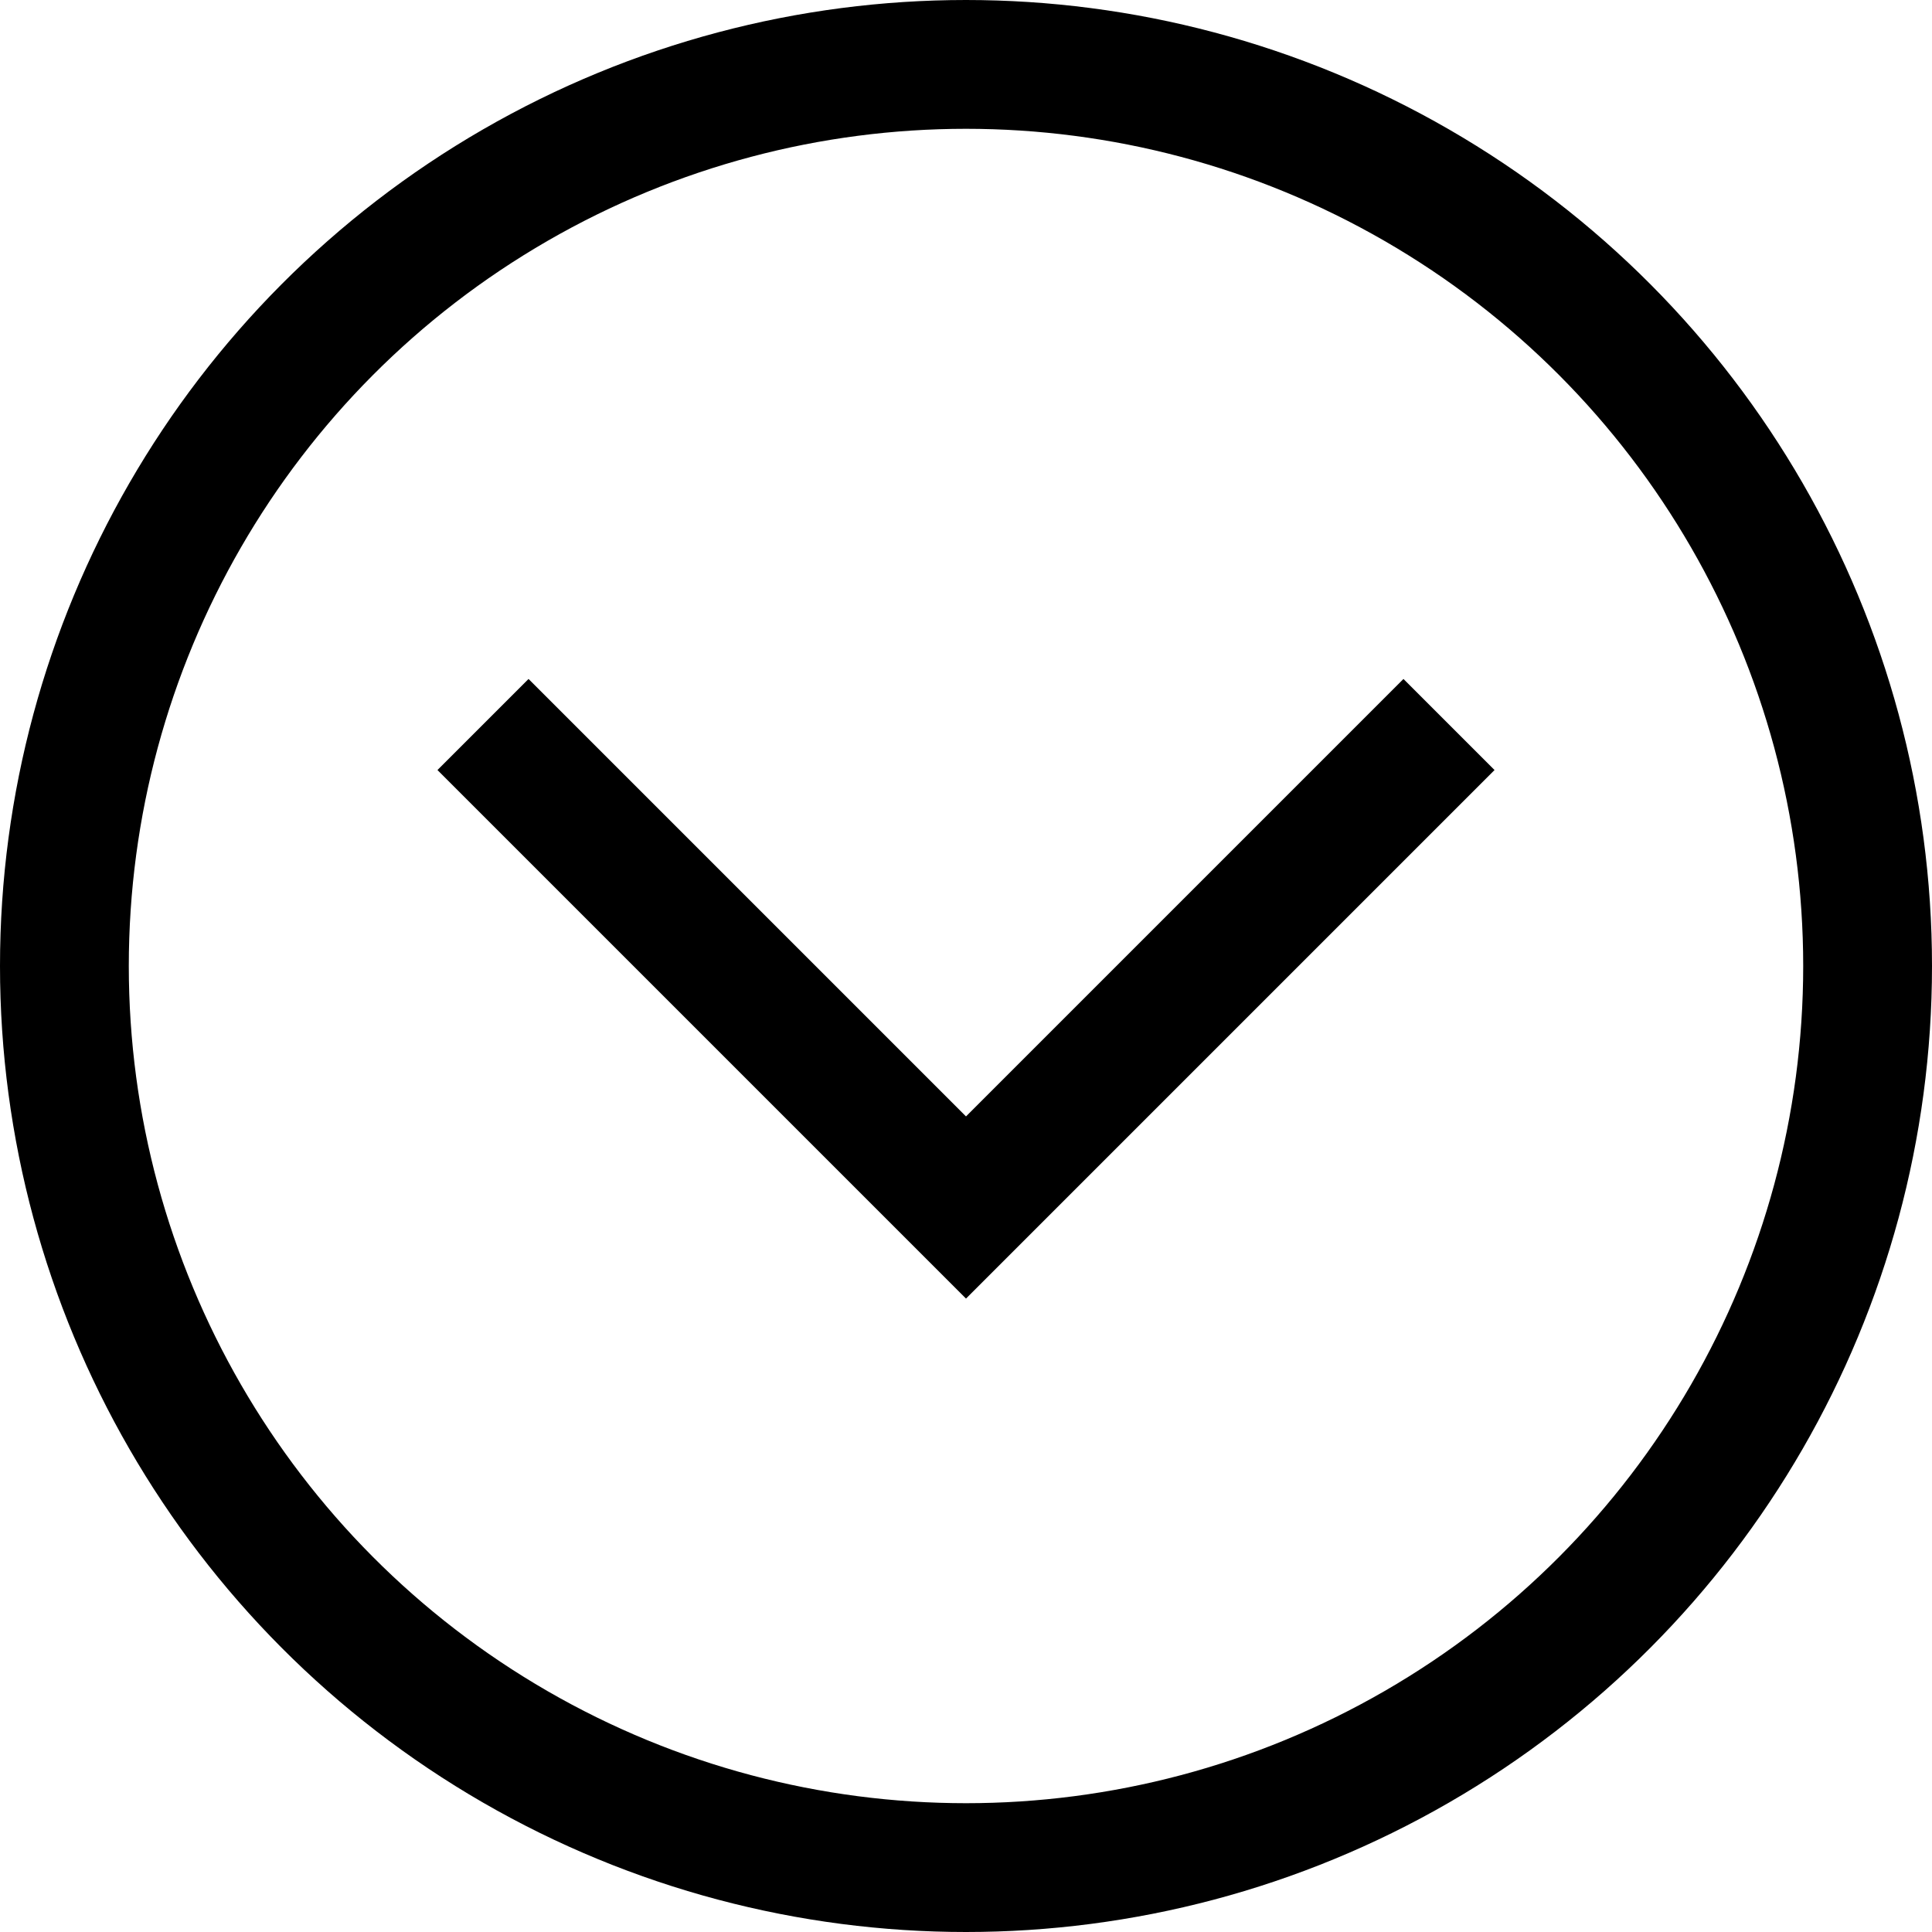
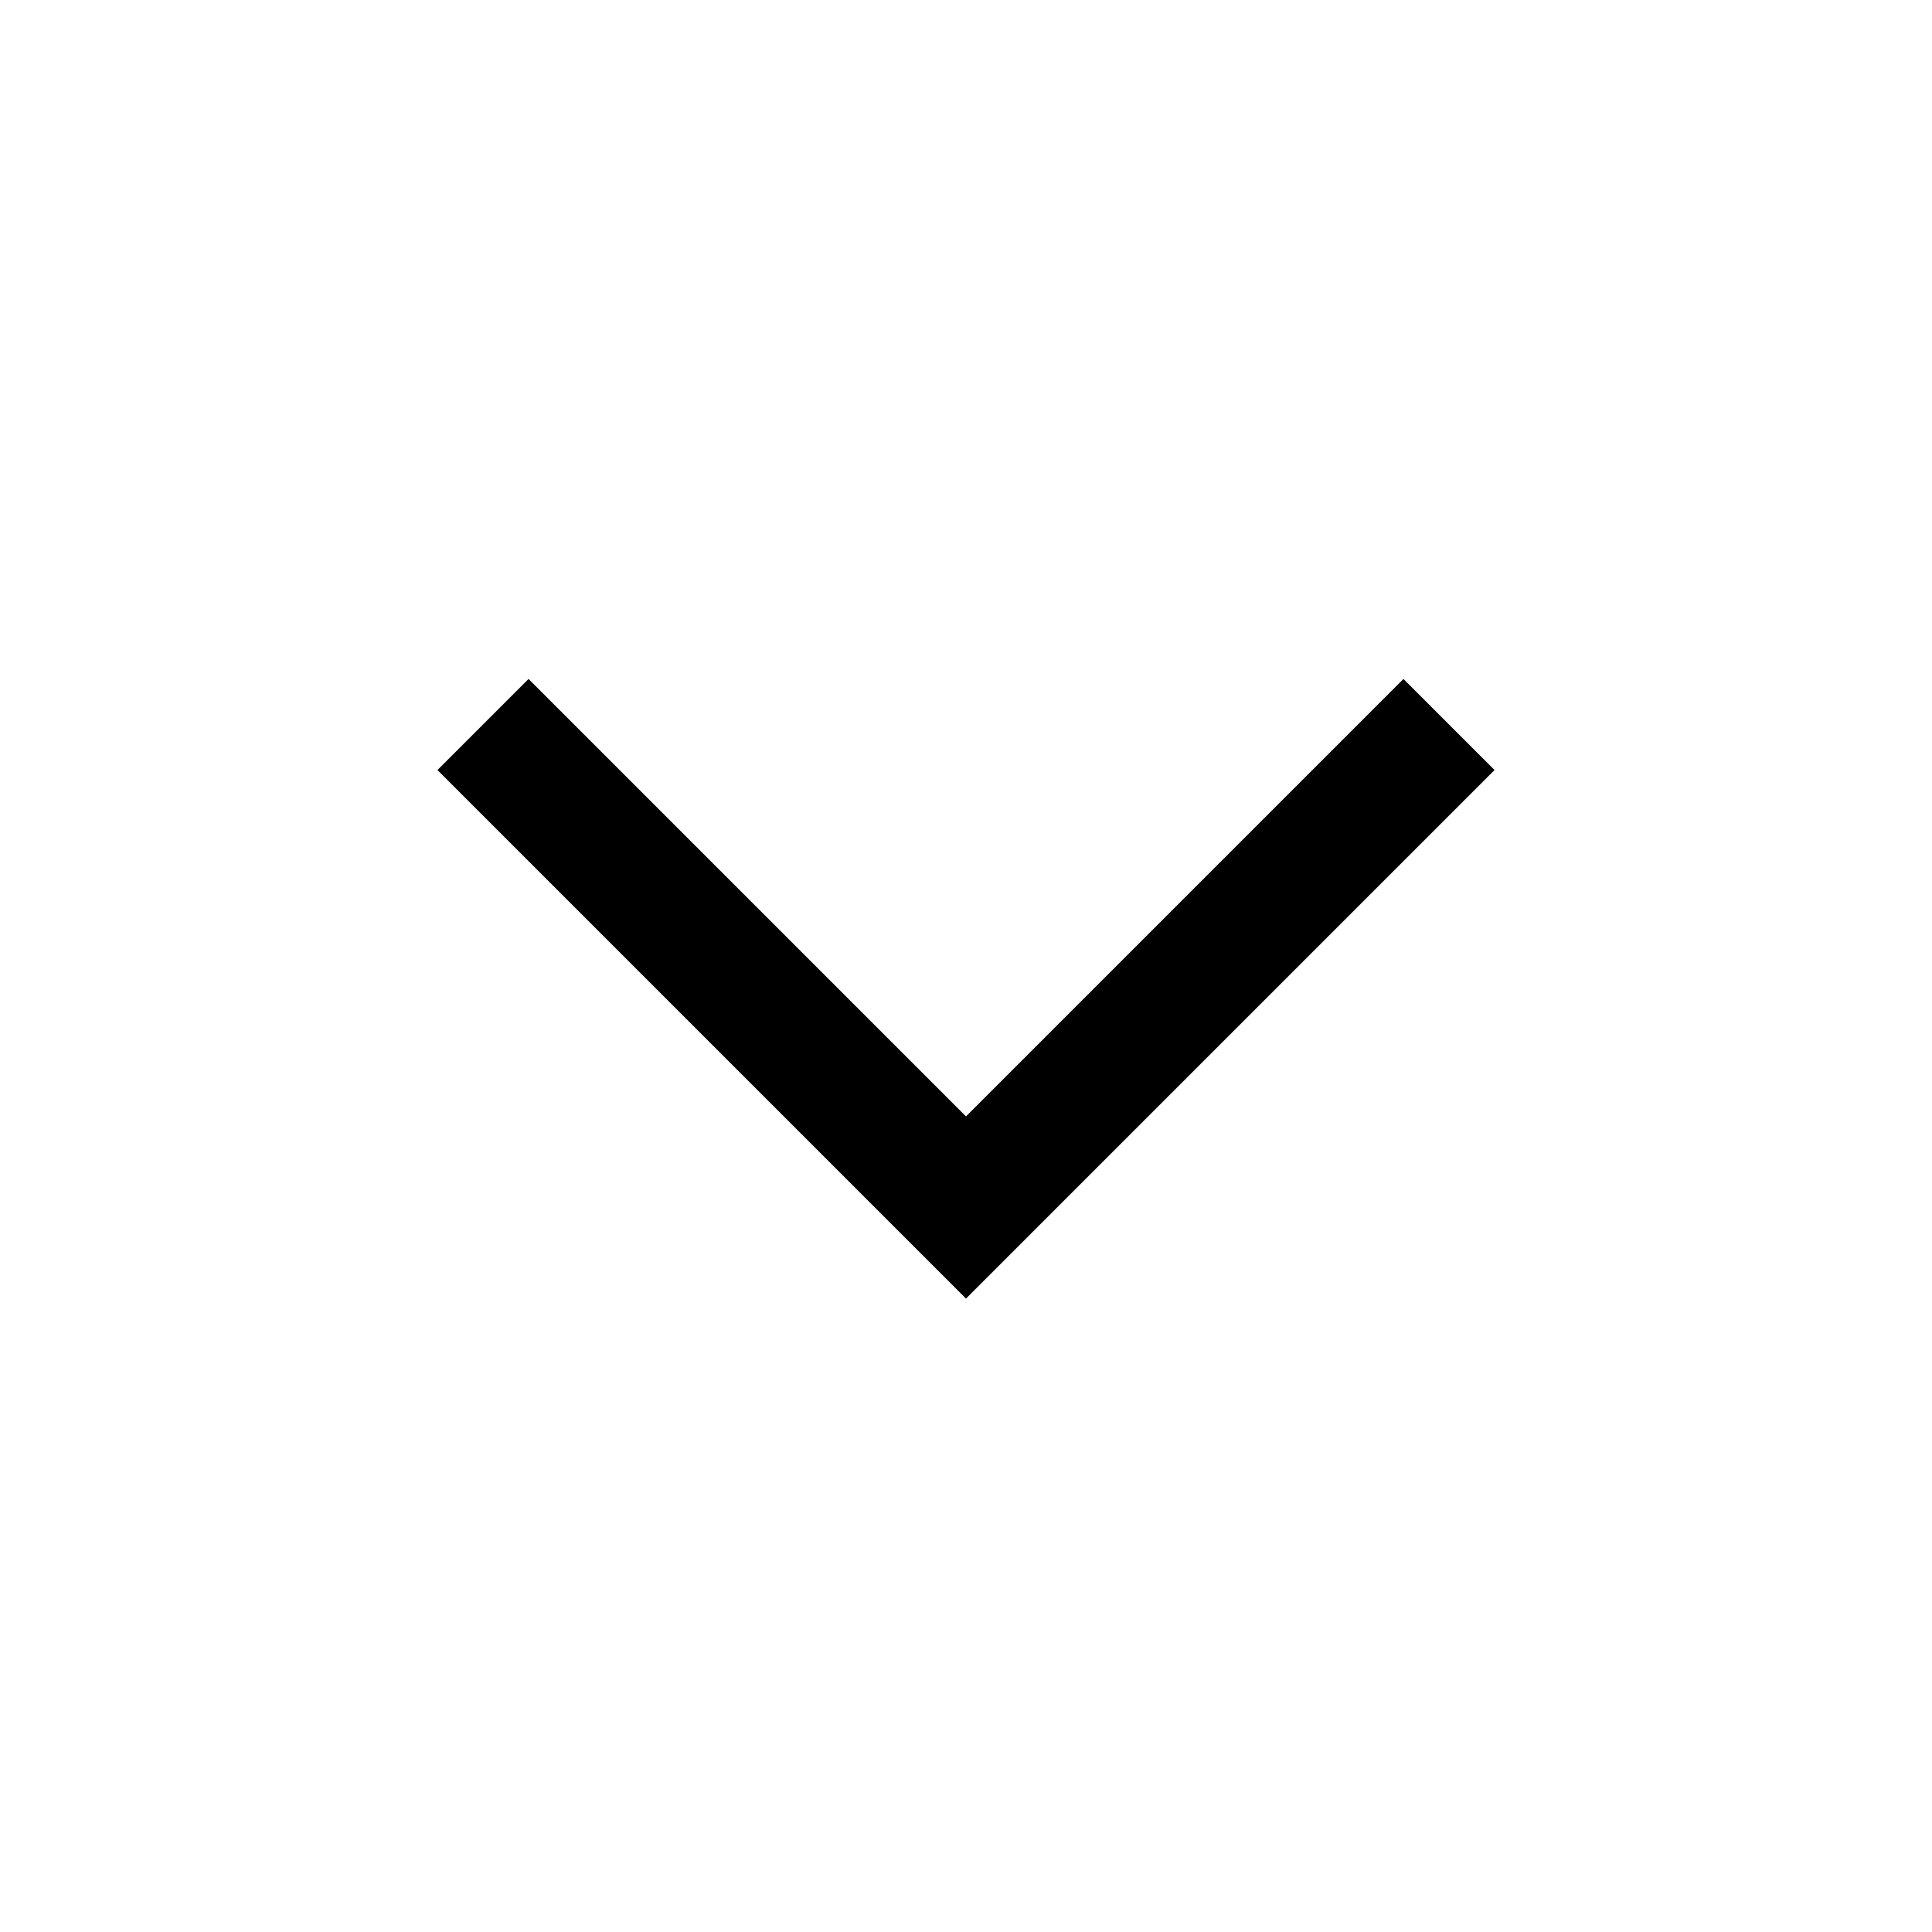
<svg xmlns="http://www.w3.org/2000/svg" width="60px" height="60px" viewBox="0 0 60 60" version="1.1">
  <title>scrollDown</title>
  <desc>Created with Sketch.</desc>
  <g id="Page-1" stroke="none" stroke-width="1" fill="none" fill-rule="evenodd">
    <g id="scrollDown" transform="translate(-20, -20)" stroke="#000000" stroke-width="4">
      <g transform="translate(20, 20)">
-         <circle id="Oval" cx="30" cy="30" r="28" />
        <polyline id="Path" points="15 22.5 30 37.5 45 22.5" />
      </g>
    </g>
  </g>
</svg>